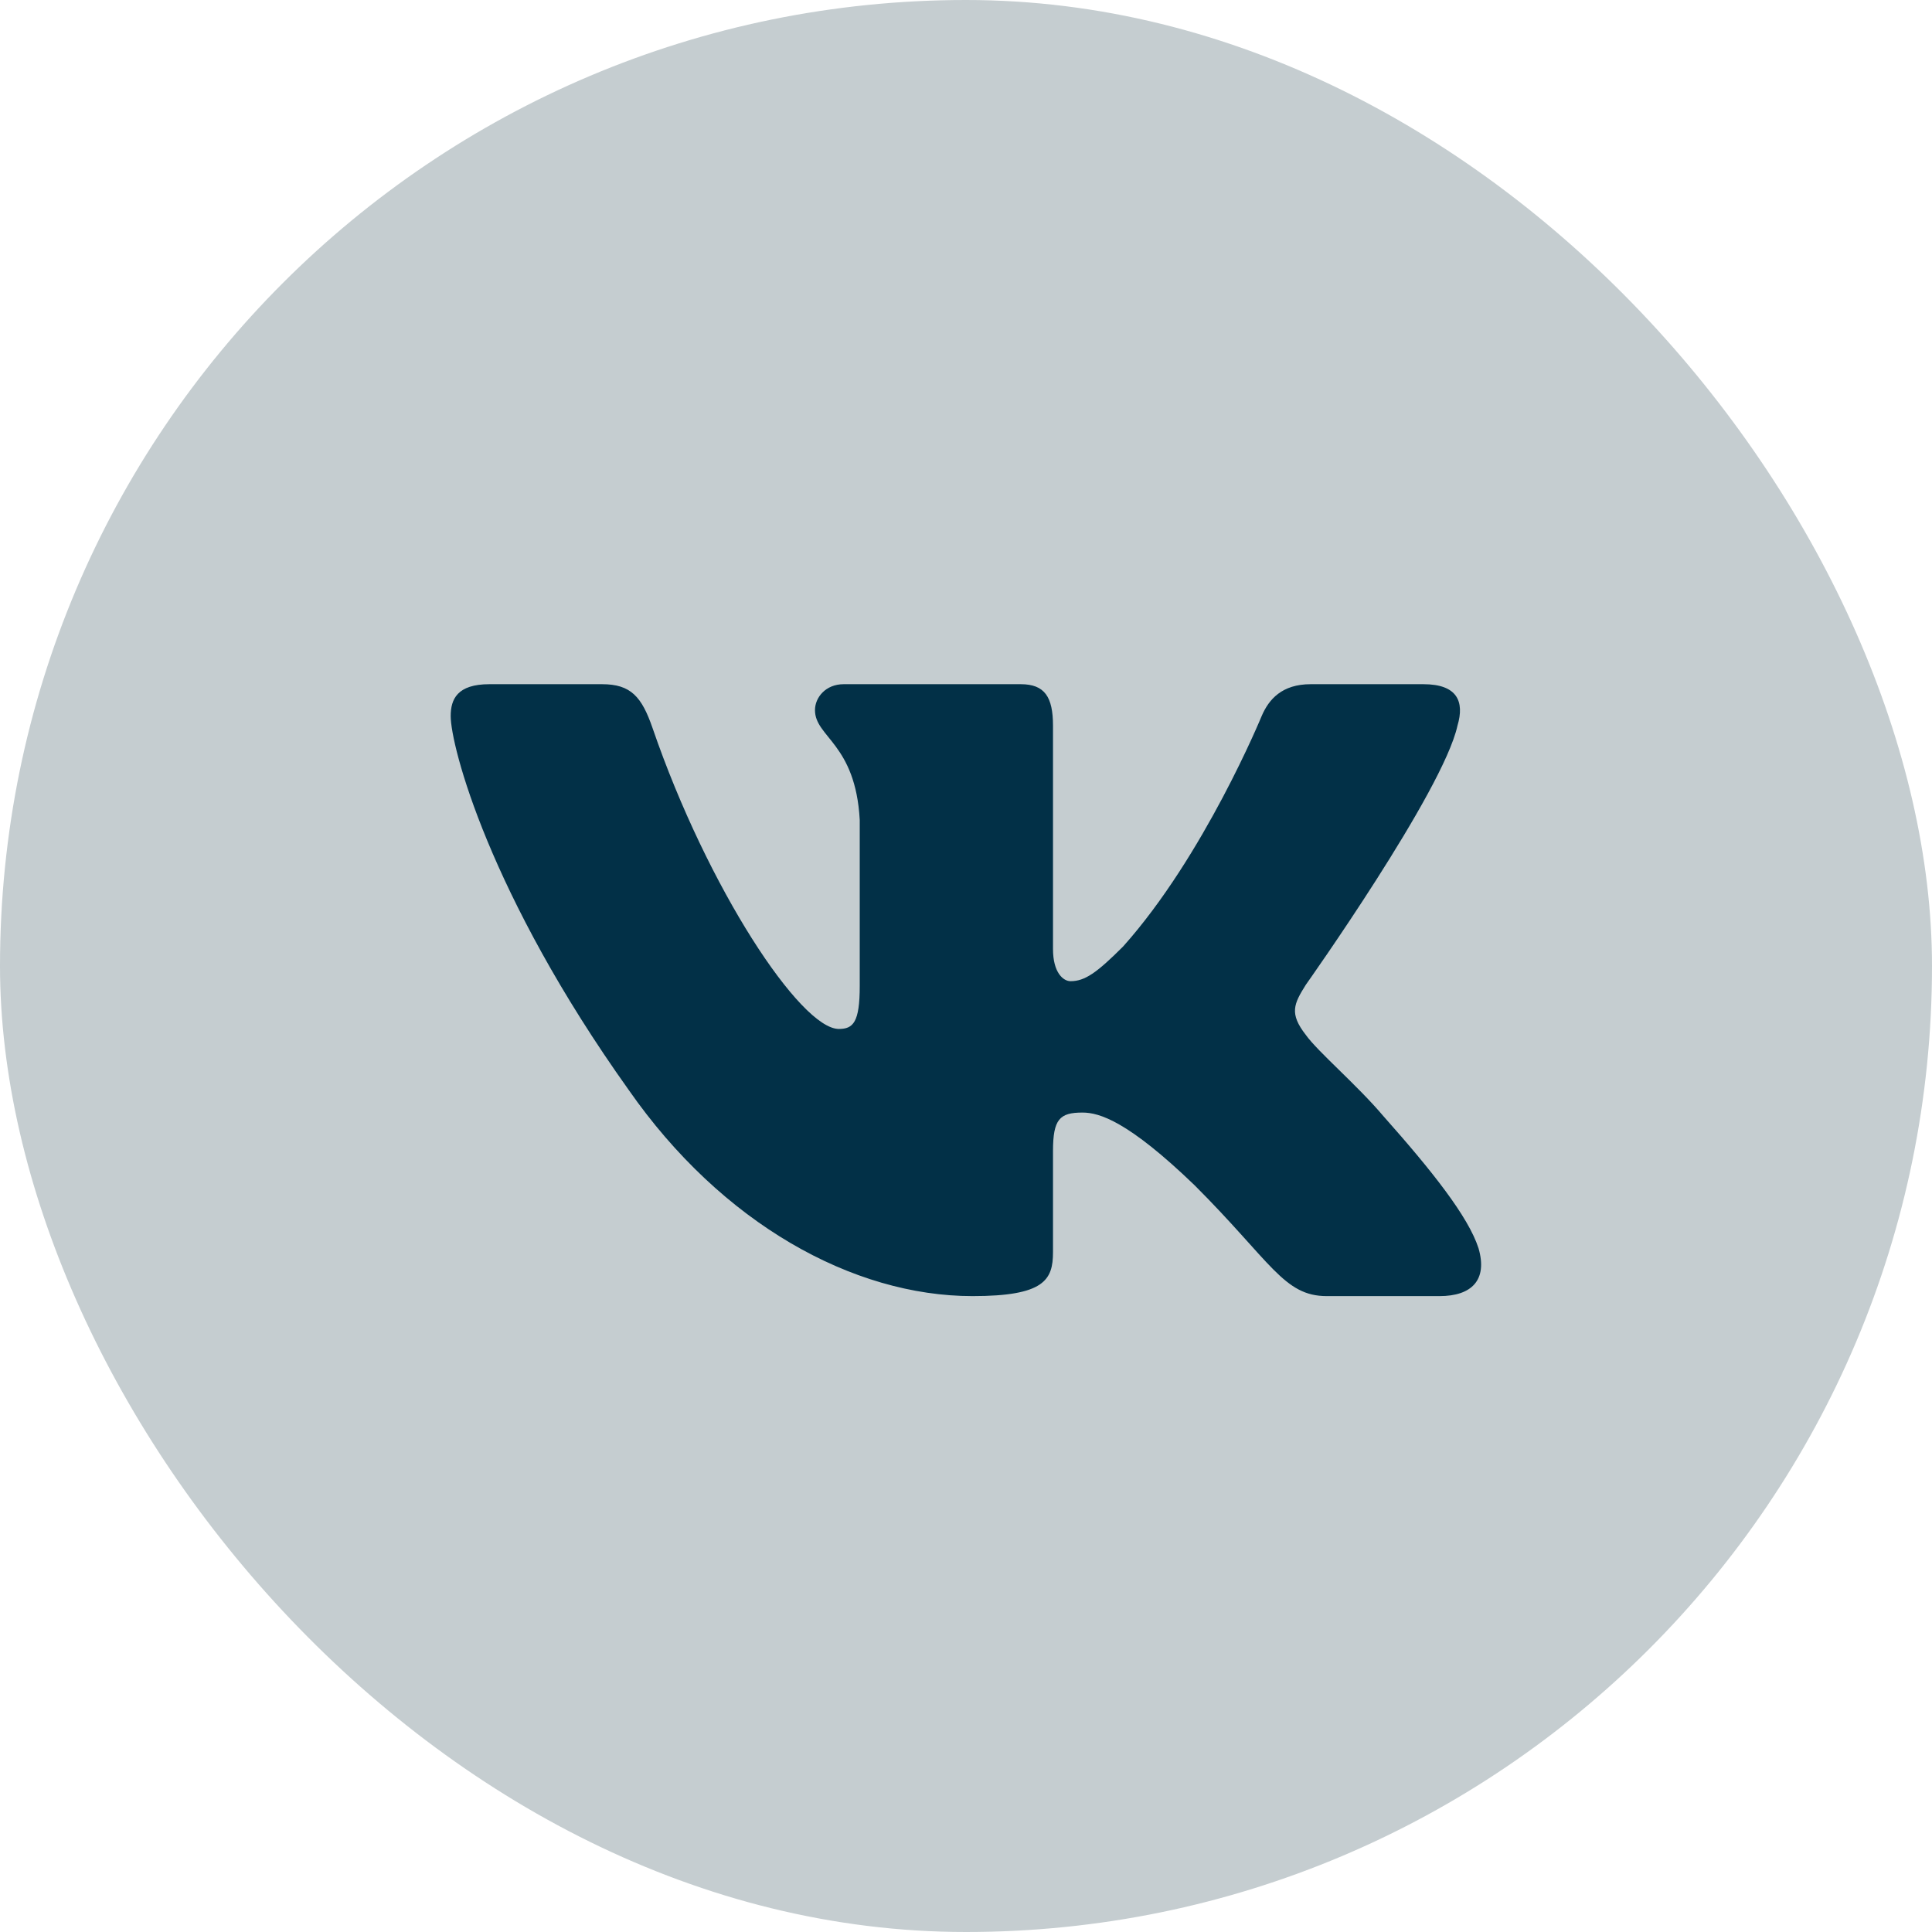
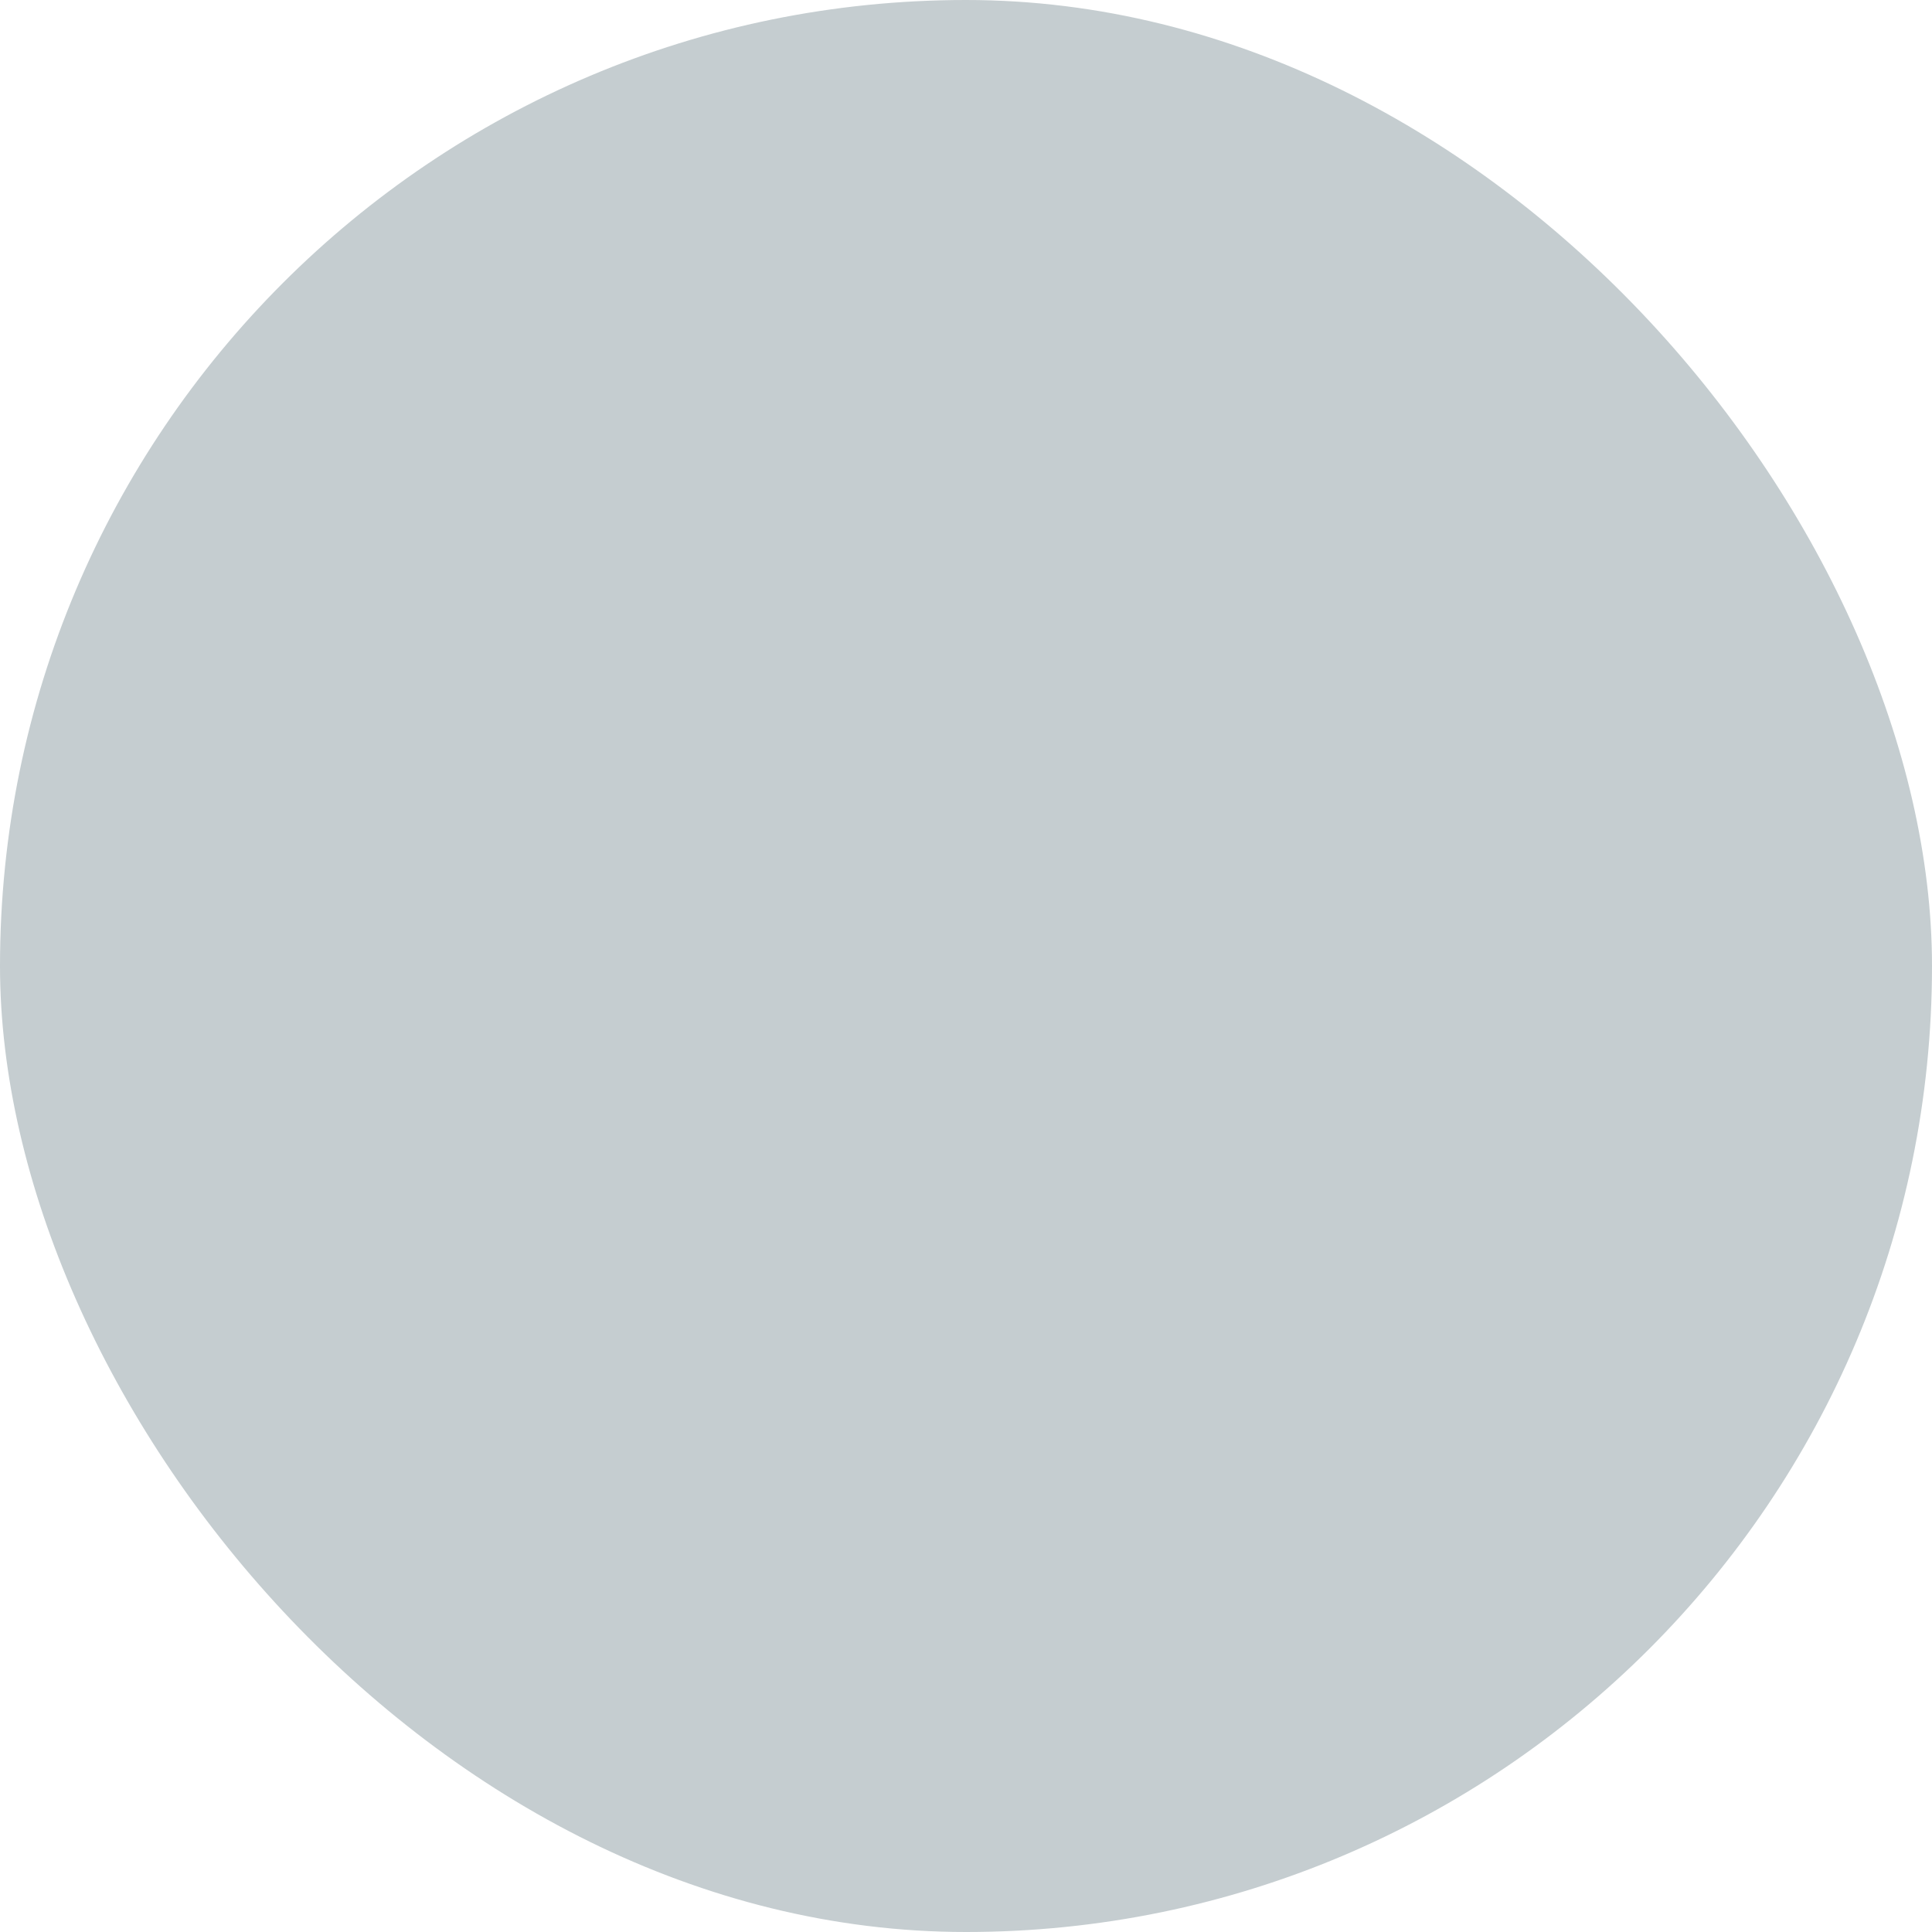
<svg xmlns="http://www.w3.org/2000/svg" width="36" height="36" viewBox="0 0 36 36" fill="none">
  <rect width="36" height="36" rx="18" fill="#C5CDD0" />
-   <path fill-rule="evenodd" clip-rule="evenodd" d="M27.158 13.521C27.291 13.076 27.158 12.749 26.523 12.749H24.422C23.888 12.749 23.642 13.031 23.509 13.343C23.509 13.343 22.44 15.946 20.927 17.637C20.437 18.127 20.215 18.283 19.948 18.283C19.814 18.283 19.621 18.127 19.621 17.682V13.521C19.621 12.987 19.466 12.749 19.021 12.749H15.72C15.386 12.749 15.186 12.996 15.186 13.232C15.186 13.738 15.942 13.854 16.02 15.279V18.372C16.02 19.05 15.898 19.173 15.631 19.173C14.919 19.173 13.187 16.558 12.159 13.565C11.958 12.984 11.756 12.749 11.219 12.749H9.119C8.518 12.749 8.398 13.031 8.398 13.343C8.398 13.899 9.111 16.659 11.714 20.308C13.45 22.8 15.895 24.151 18.121 24.151C19.456 24.151 19.621 23.851 19.621 23.334V21.451C19.621 20.851 19.747 20.731 20.17 20.731C20.482 20.731 21.016 20.887 22.262 22.088C23.686 23.512 23.921 24.151 24.722 24.151H26.823C27.423 24.151 27.723 23.851 27.55 23.259C27.36 22.669 26.68 21.813 25.778 20.798C25.289 20.219 24.554 19.596 24.332 19.284C24.02 18.884 24.109 18.706 24.332 18.35C24.332 18.35 26.891 14.745 27.158 13.521Z" fill="#023047" />
</svg>